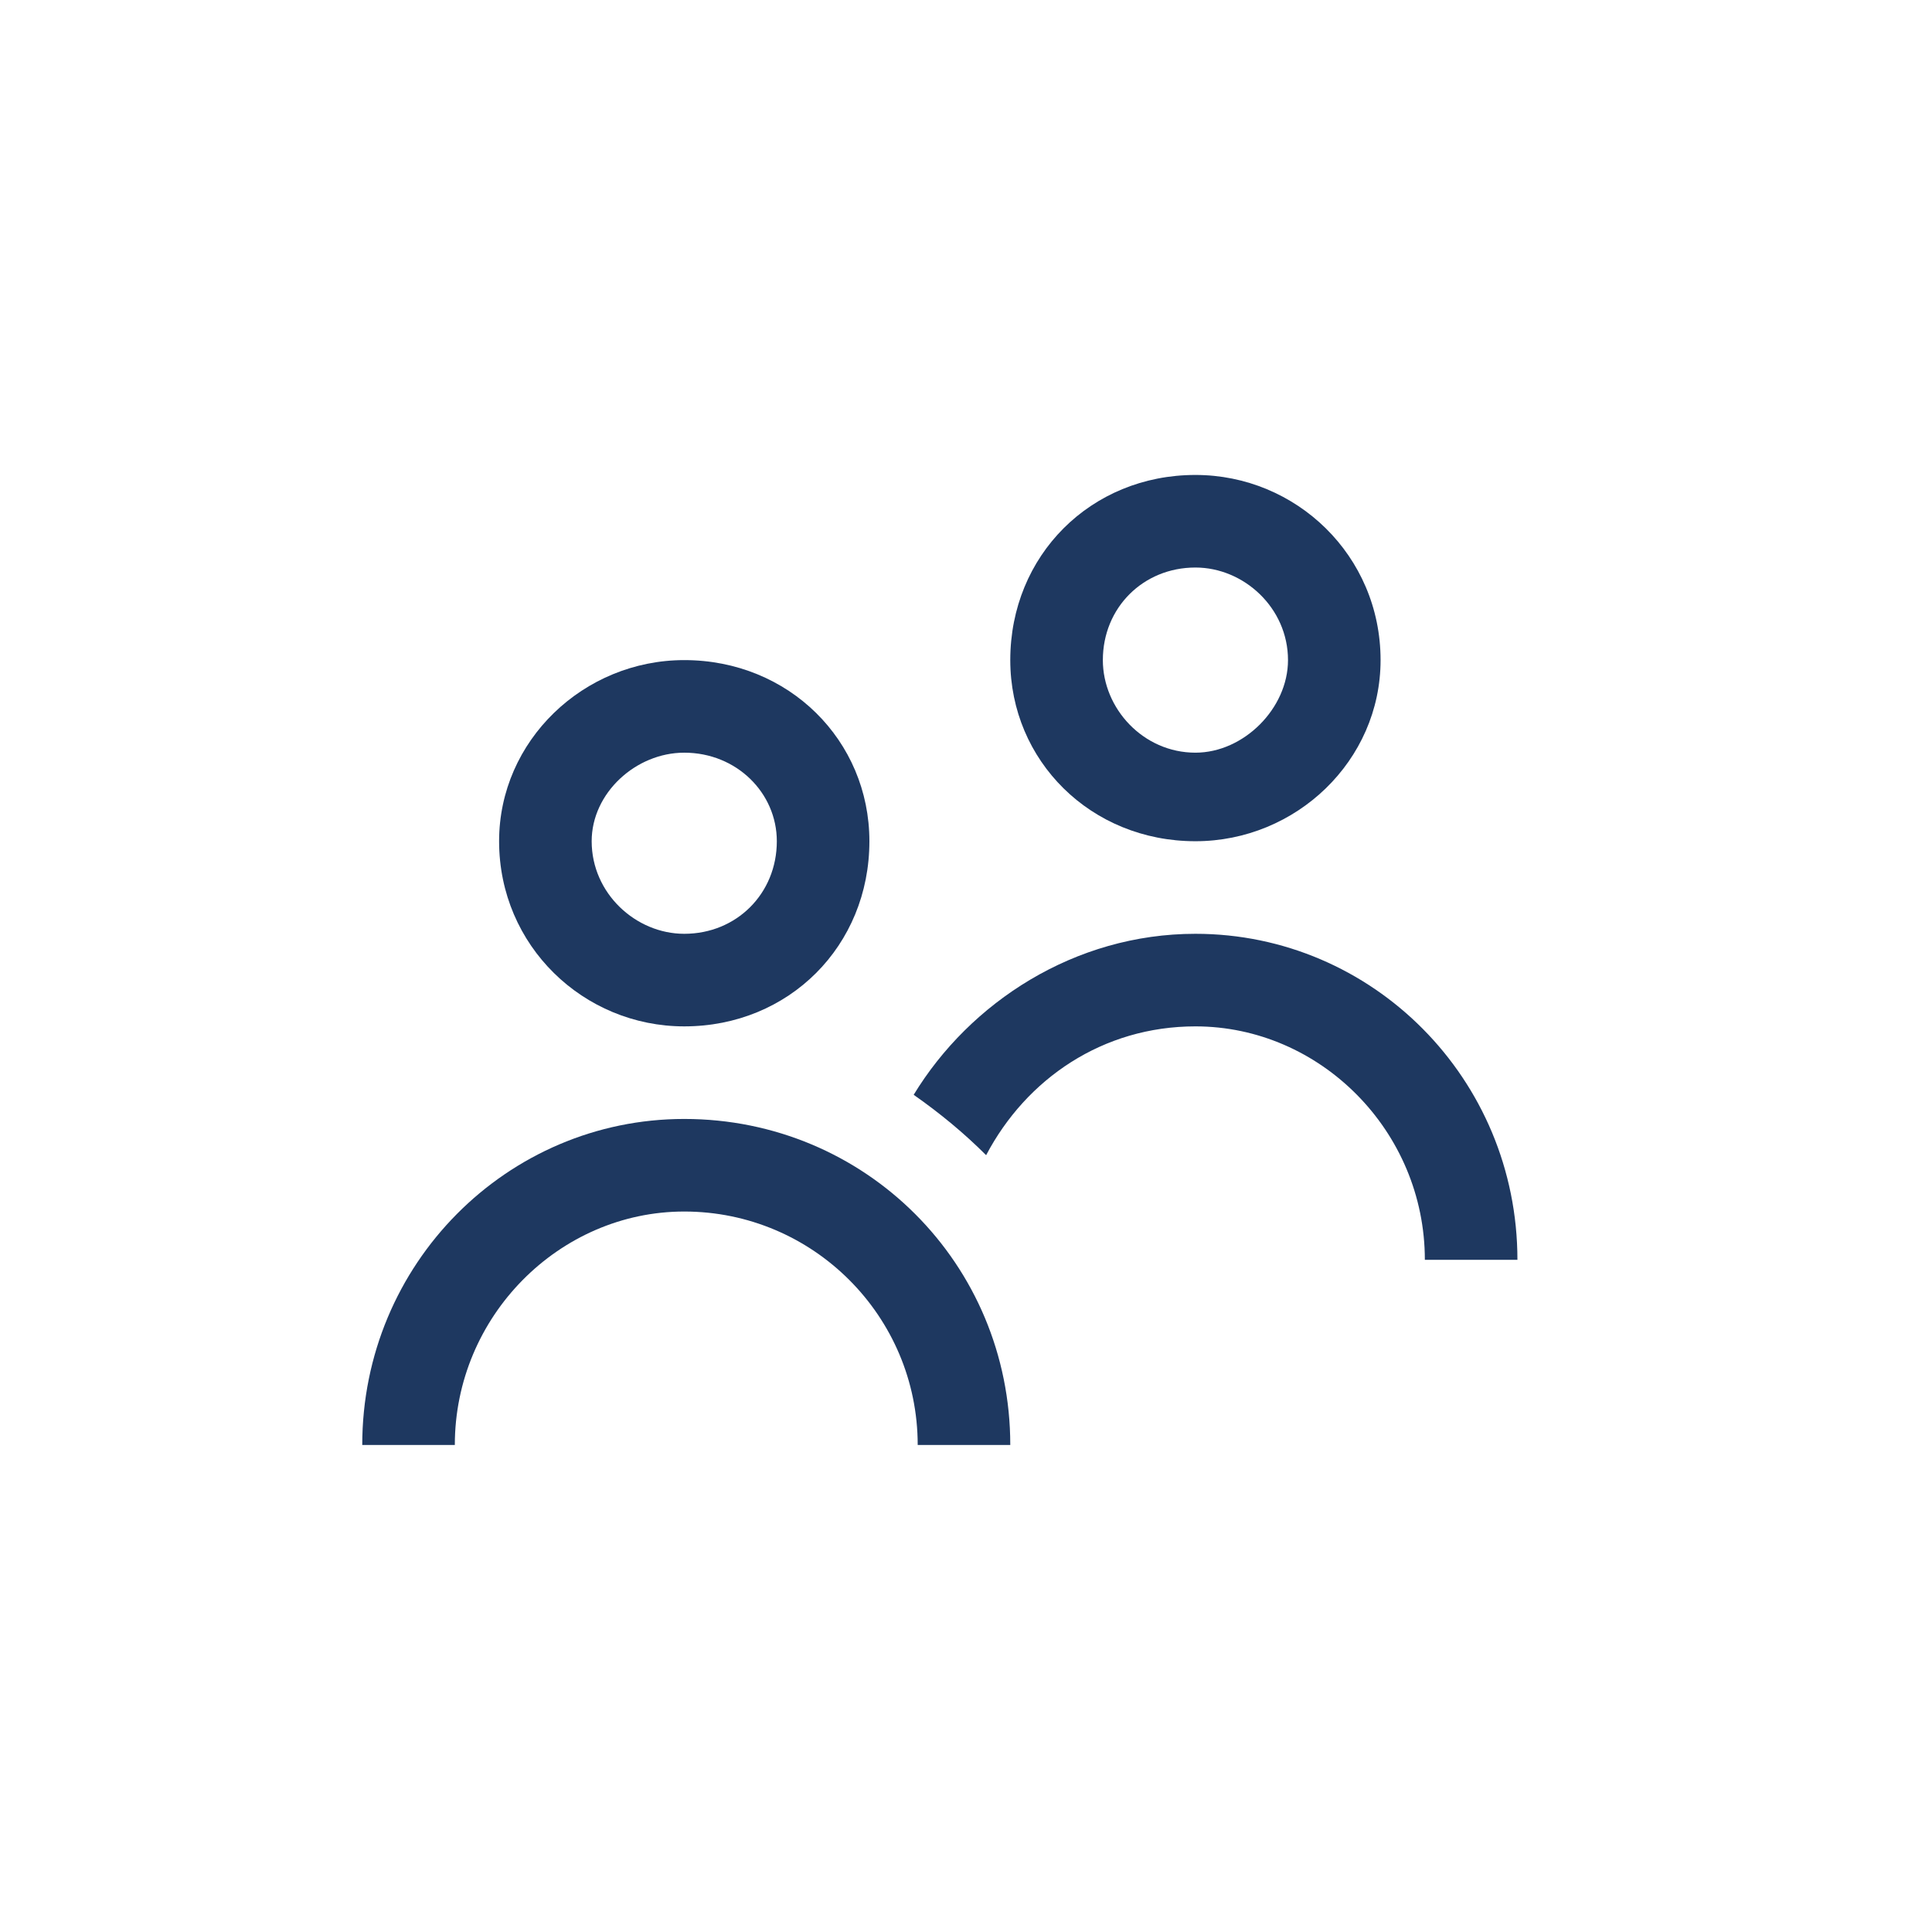
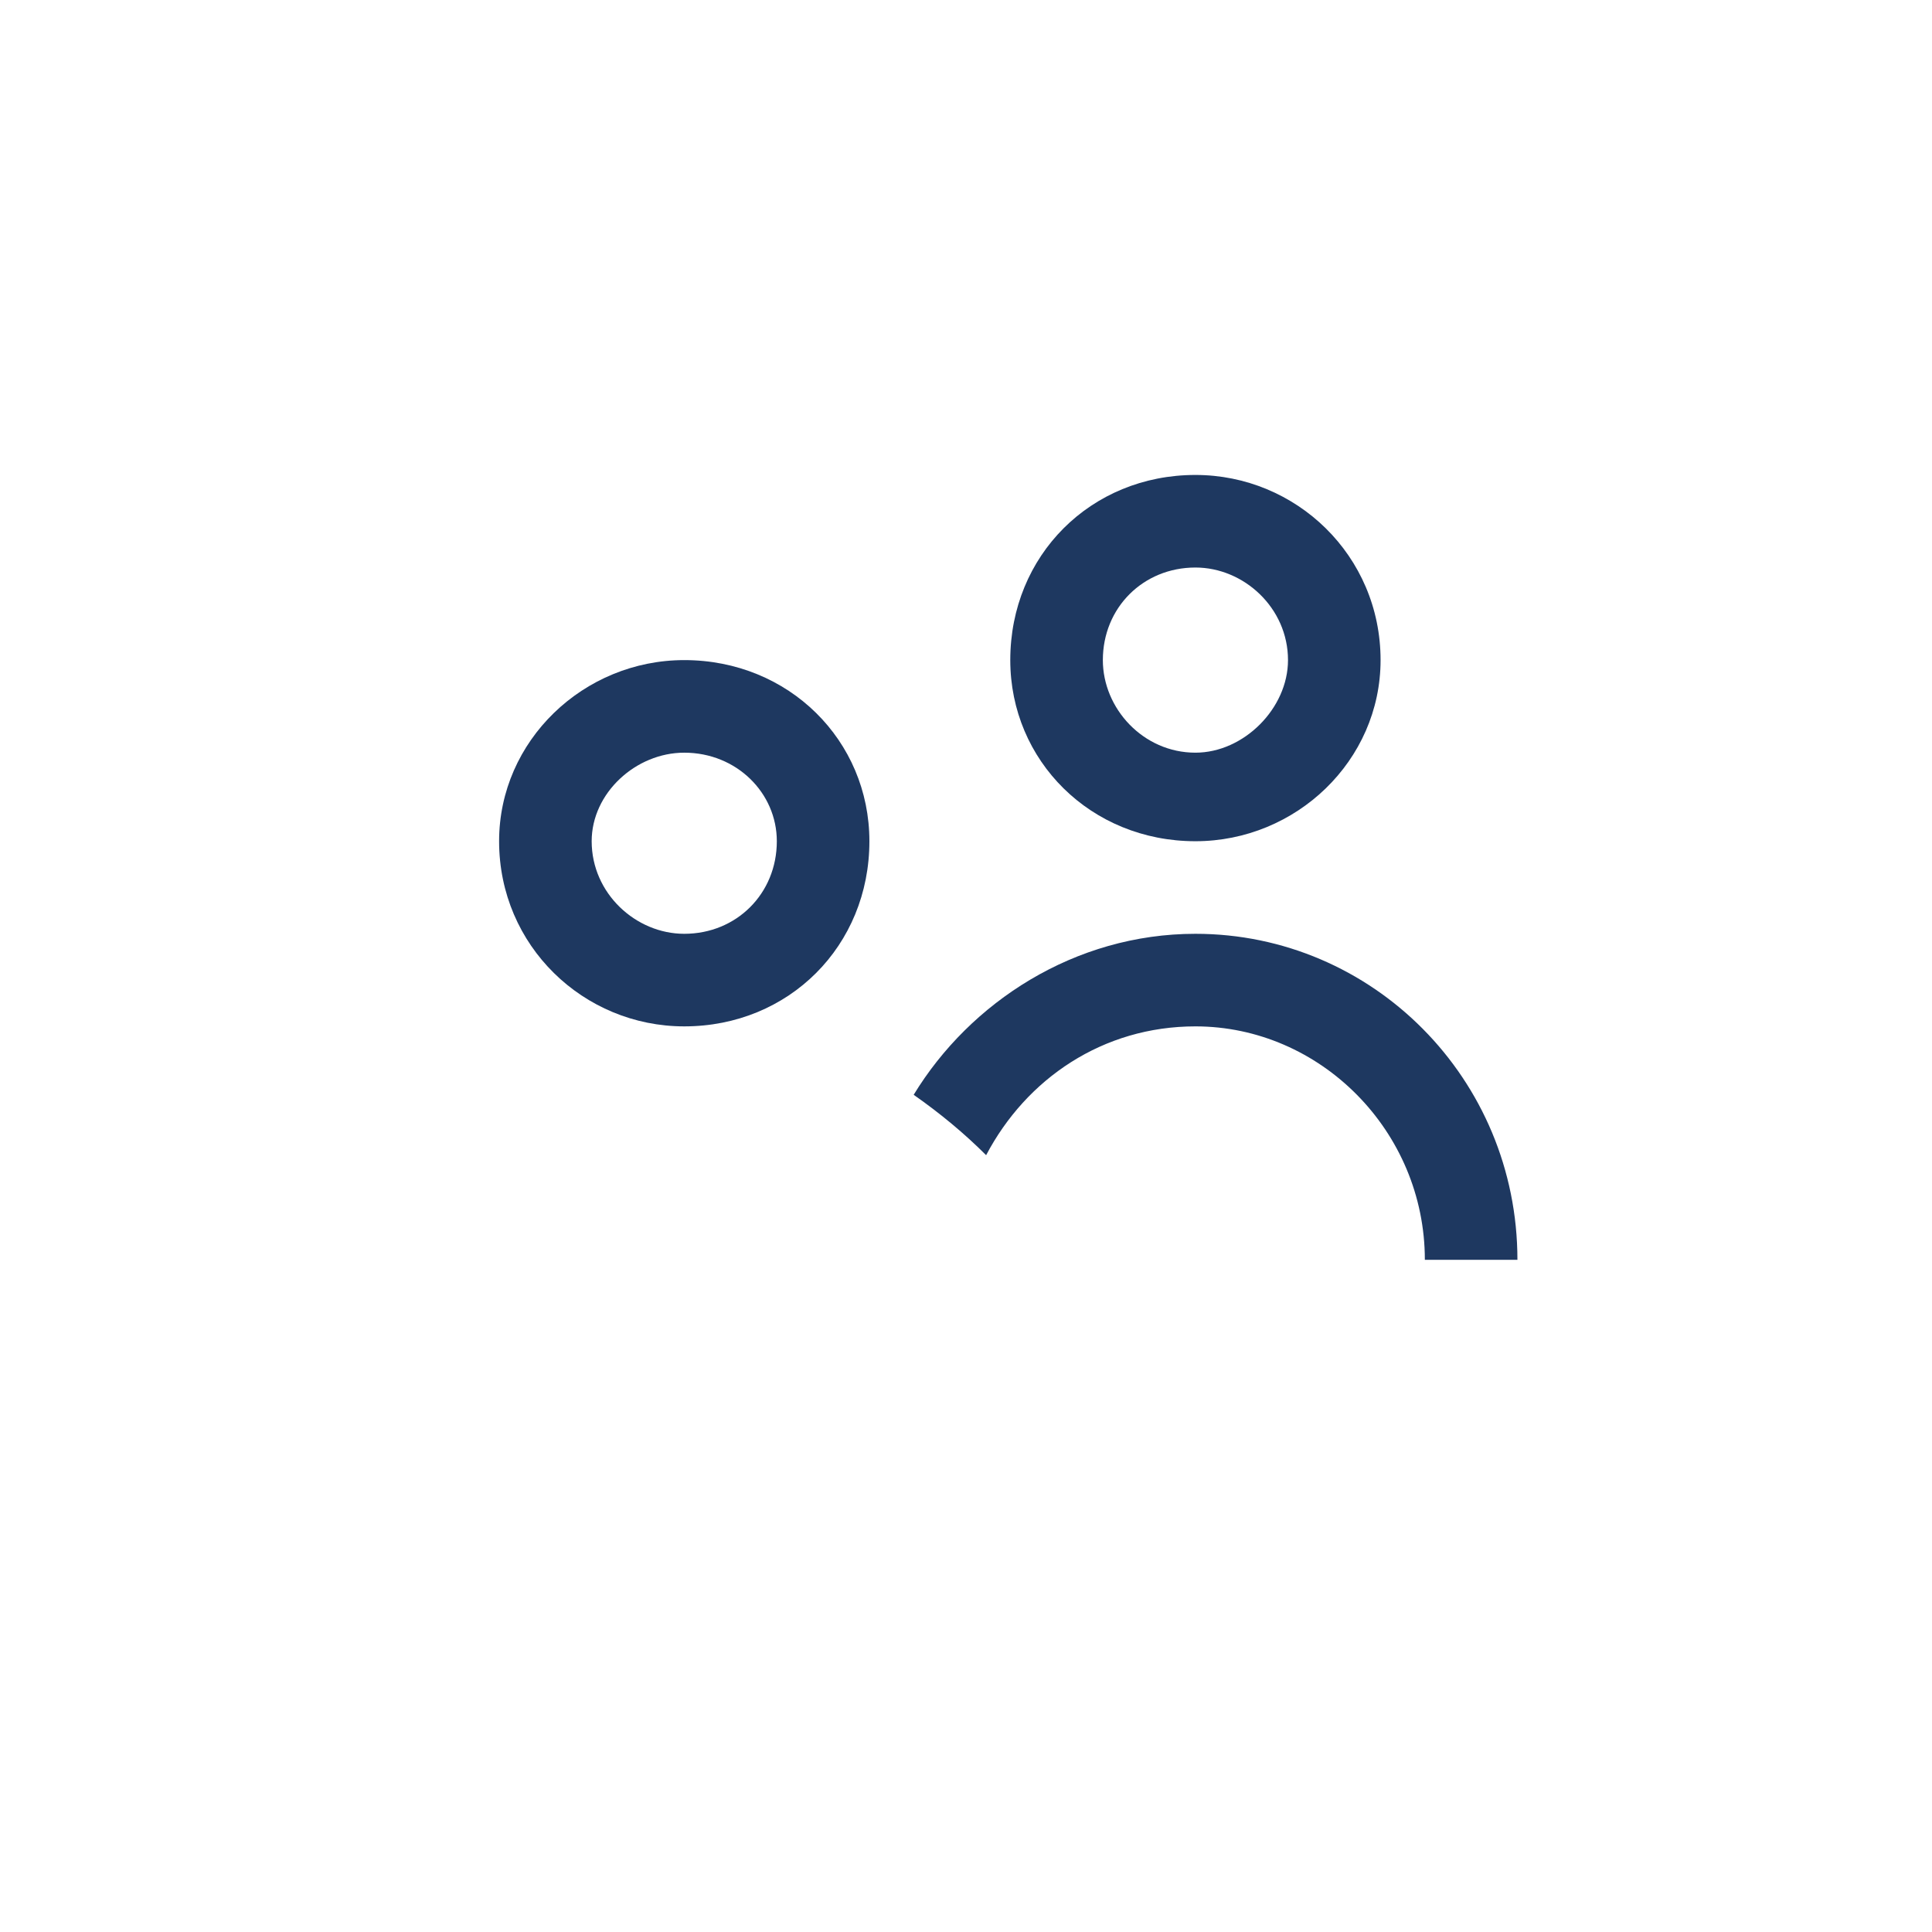
<svg xmlns="http://www.w3.org/2000/svg" version="1.2" viewBox="0 0 48 48" width="48" height="48">
  <style>.a{fill:#1e3860}</style>
  <path fill-rule="evenodd" class="a" d="m25.1 16.4c0-2.6 2-4.6 4.6-4.6 2.5 0 4.6 2 4.6 4.6 0 2.5-2.1 4.5-4.6 4.5-2.6 0-4.6-2-4.6-4.5zm4.6 2.3c1.2 0 2.3-1.1 2.3-2.3 0-1.3-1.1-2.3-2.3-2.3-1.3 0-2.3 1-2.3 2.3 0 1.2 1 2.3 2.3 2.3z" />
  <path class="a" d="m37.7 31.3h-2.3c0-3.2-2.6-5.8-5.7-5.8-2.3 0-4.2 1.3-5.2 3.2q-0.8-0.8-1.8-1.5c1.4-2.3 4-4 7-4 4.4 0 8 3.6 8 8.1z" />
  <path fill-rule="evenodd" class="a" d="m12.4 20.9c0-2.5 2.1-4.5 4.6-4.5 2.6 0 4.6 2 4.6 4.5 0 2.6-2 4.6-4.6 4.6-2.5 0-4.6-2-4.6-4.6zm4.6 2.3c1.3 0 2.3-1 2.3-2.3 0-1.2-1-2.2-2.3-2.2-1.2 0-2.3 1-2.3 2.2 0 1.3 1.1 2.3 2.3 2.3z" />
-   <path class="a" d="m22.8 35.9h2.3c0-4.5-3.6-8.1-8.1-8.1-4.4 0-8 3.6-8 8.1h2.3c0-3.2 2.6-5.8 5.7-5.8 3.2 0 5.8 2.6 5.8 5.8z" />
</svg>